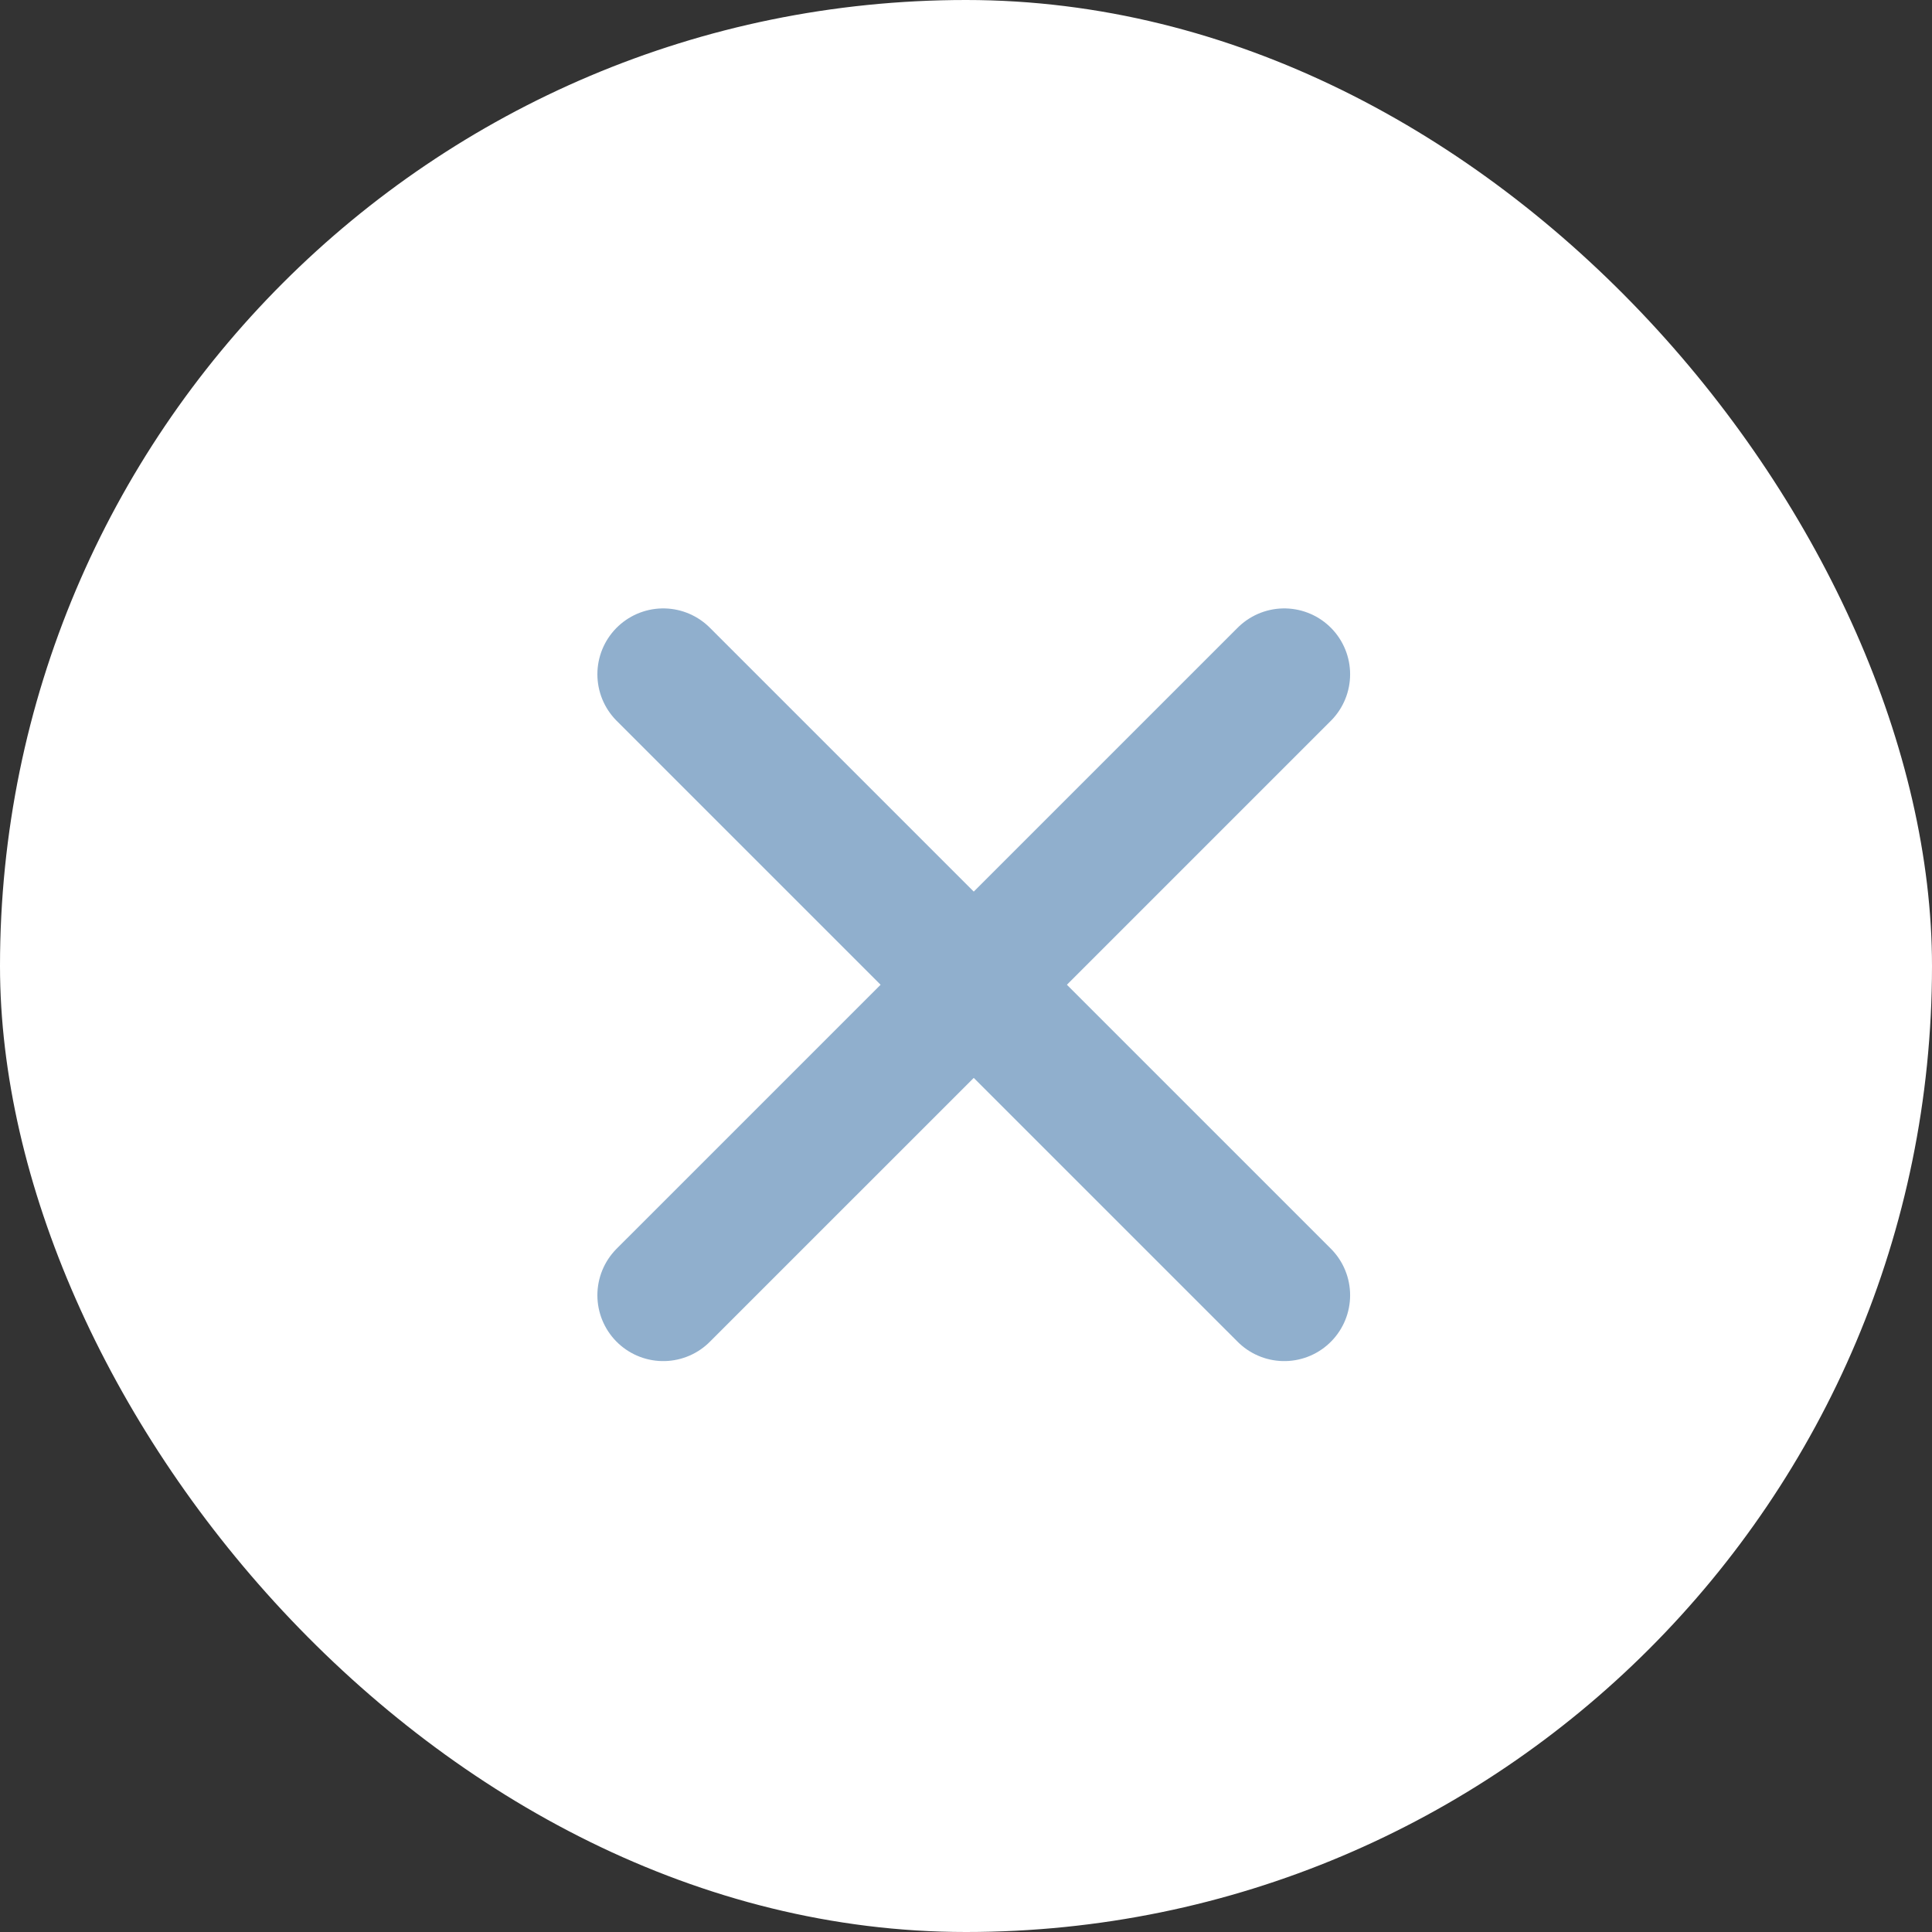
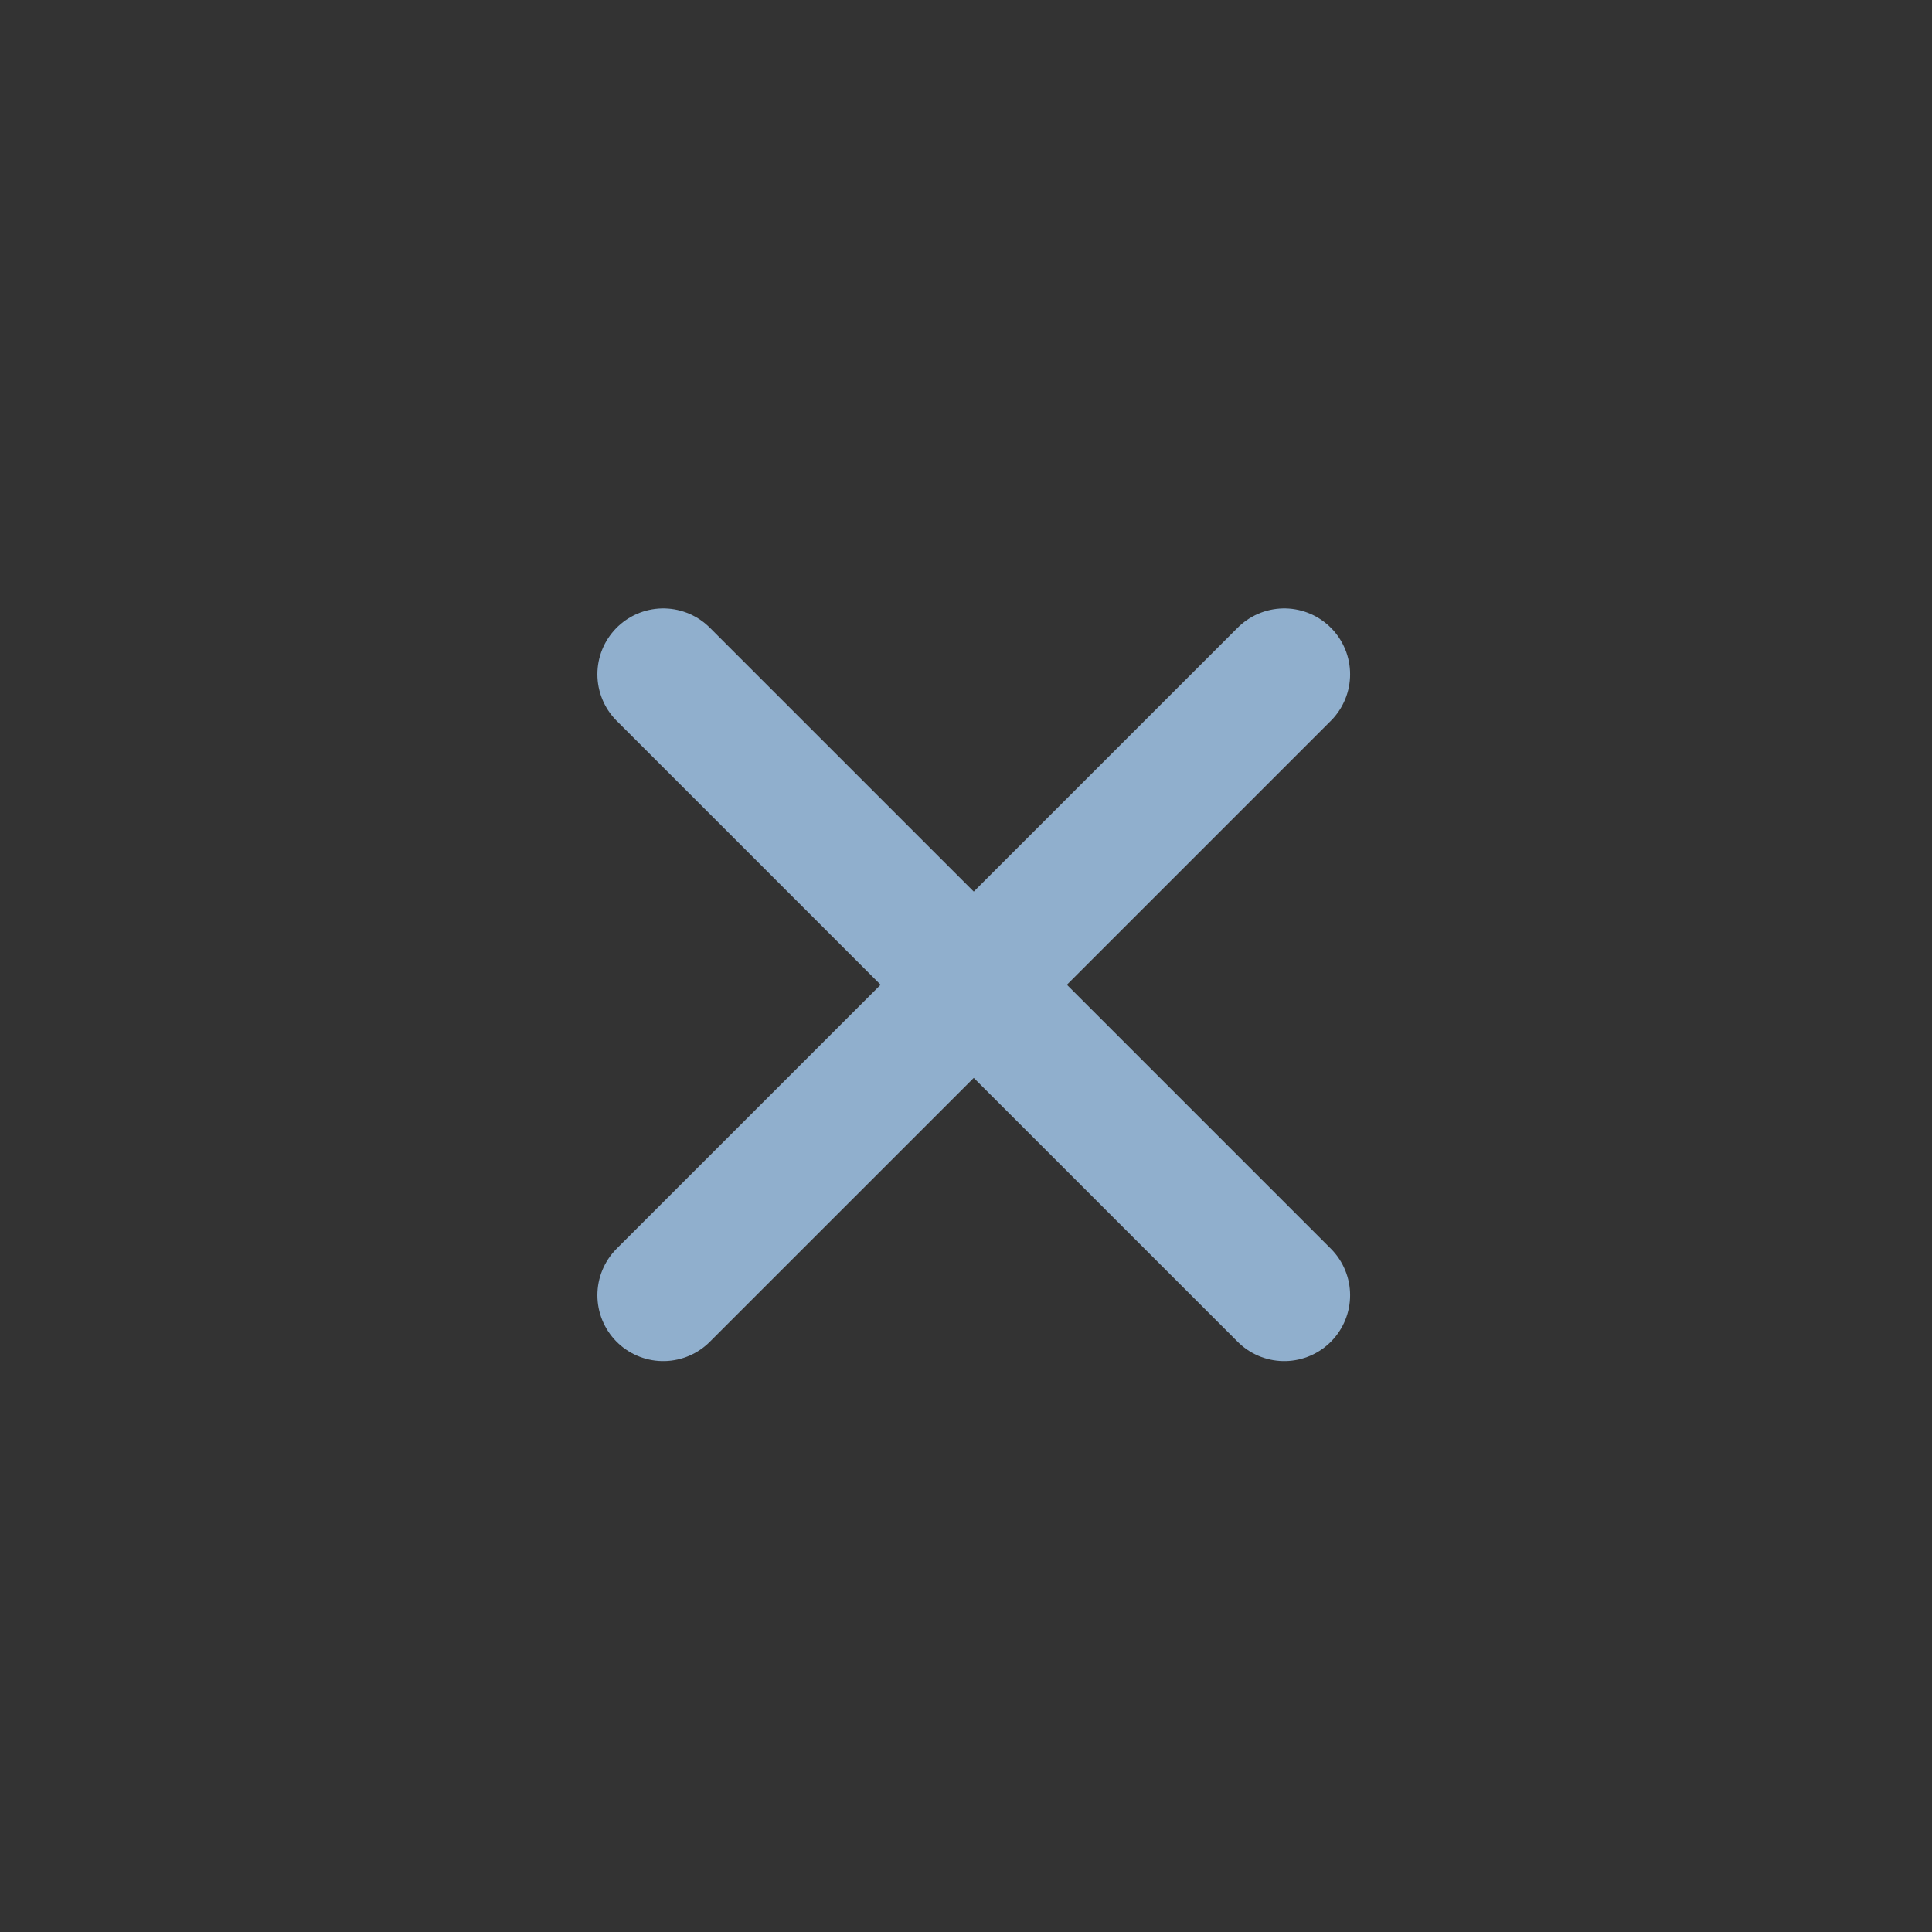
<svg xmlns="http://www.w3.org/2000/svg" width="44" height="44" viewBox="0 0 44 44" fill="none">
  <rect x="0" y="0" width="44" height="44" fill="#333333" stroke="none" />
-   <rect width="44" height="44" rx="22" fill="white" />
  <path d="M15.105 15.356L29.248 29.498" stroke="#90AFCD" stroke-width="3" stroke-linecap="round" />
  <path d="M29.248 15.356L15.105 29.498" stroke="#90AFCD" stroke-width="3" stroke-linecap="round" />
</svg>